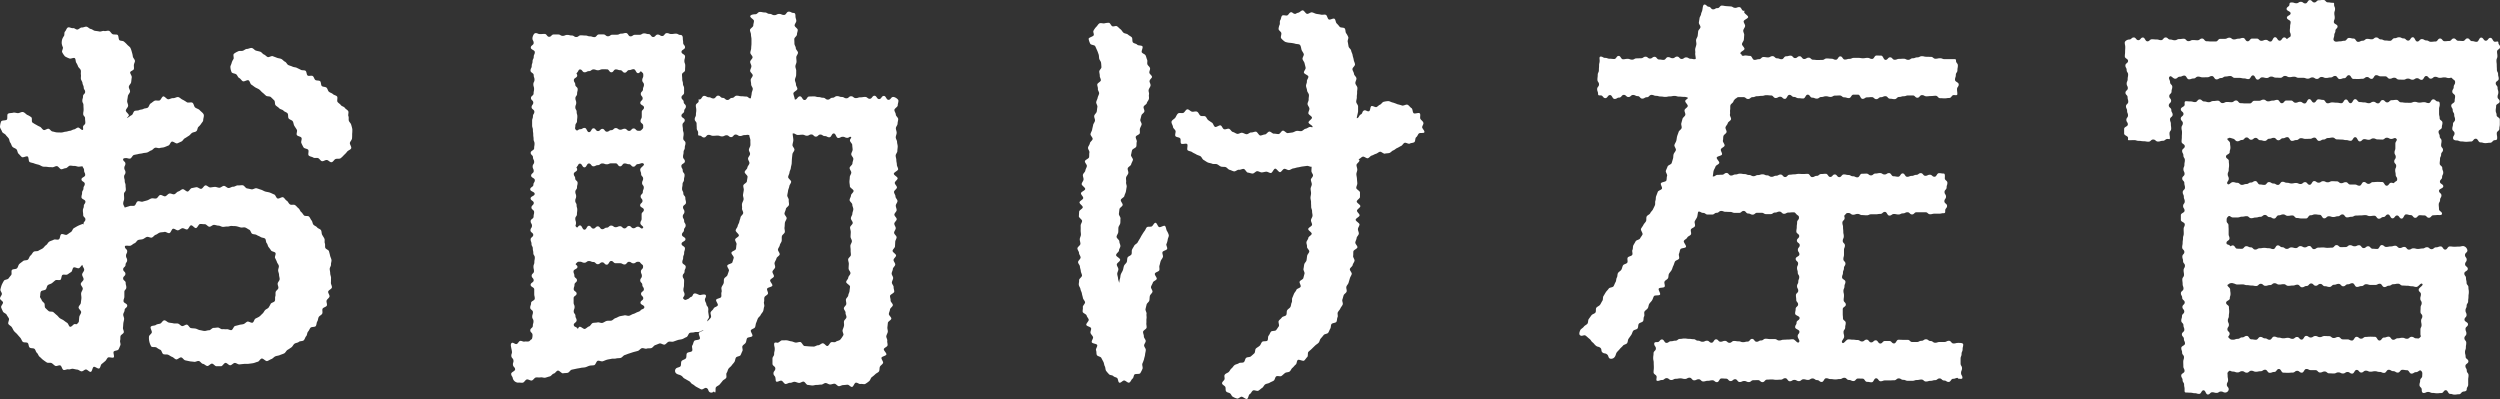
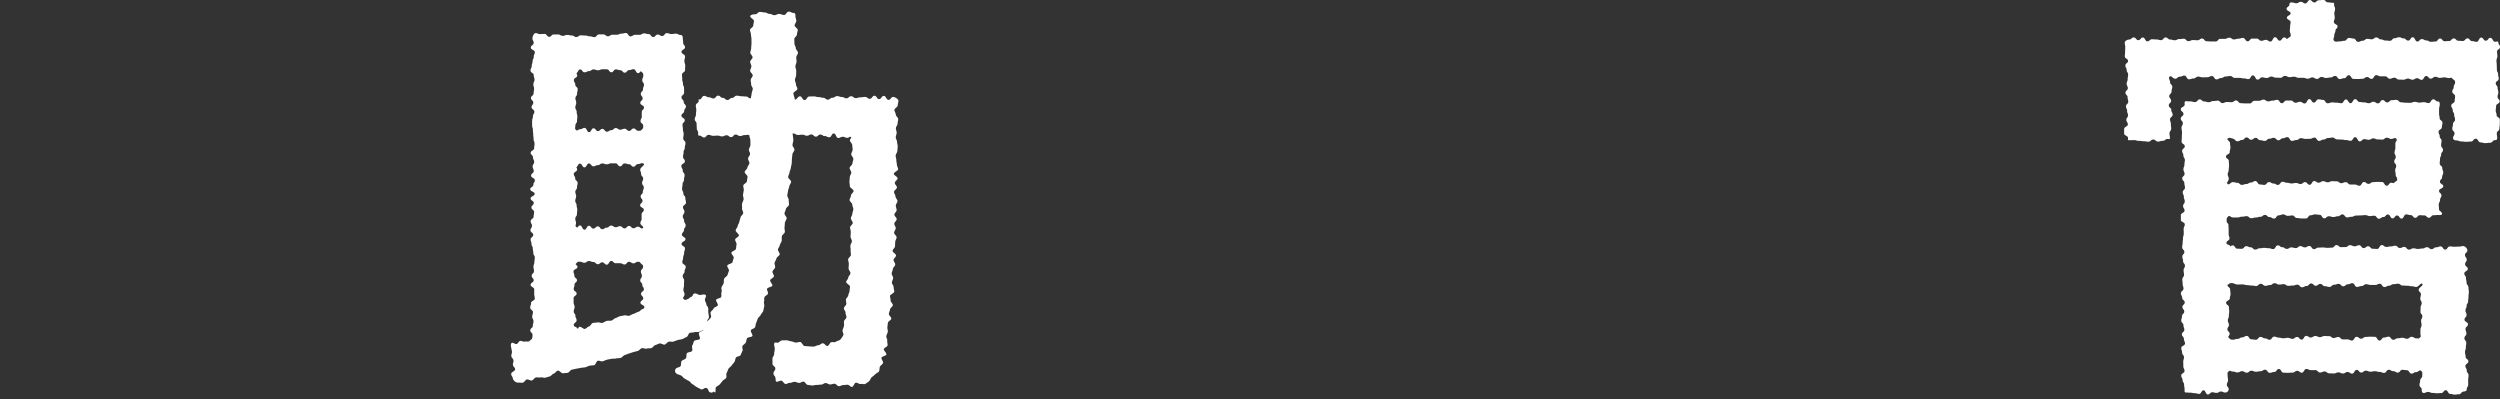
<svg xmlns="http://www.w3.org/2000/svg" width="134.819" height="21.517" viewBox="0 0 134.819 21.517">
  <rect x="0" y="0" width="134.819" height="21.517" fill="#333333" stroke="none" />
  <defs>
    <clipPath id="clip-path">
      <rect id="長方形_5711" data-name="長方形 5711" width="134.819" height="21.517" transform="translate(0 0)" fill="#fff" />
    </clipPath>
  </defs>
  <g id="logo_w" transform="translate(0 0)" clip-path="url(#clip-path)">
-     <path id="パス_32899" data-name="パス 32899" d="M6.729,14.152c.078-.029.182-.054.26-.082s.18.008.258-.02.1-.208.182-.235.191.042.269.016.161-.042.24-.067.149-.081.228-.105.182.023.262,0,.127-.163.207-.185.2.09.278.069.139-.128.219-.148.185.058.265.039.14-.133.221-.151.148-.106.229-.122.2.141.277.126.138-.172.219-.186.164-.035.246-.047.181.1.263.087.147-.177.229-.186.177.117.259.111.164-.025.246-.029.166.047.247.045.163-.1.244-.1.164.113.247.116.169-.076.252-.071.175-.08.258-.072.173-.016.256-.006.148.155.23.169.163.034.244.05.189-.076.27-.057.162.054.242.077.154.077.233.1.169.029.246.057.154.071.231.1.1.181.179.215.233-.1.307-.061.118.141.19.182.1.152.176.2.2-.009.273.038.12.123.187.173.083.154.144.2.1.131.154.184.214.007.27.063.081.147.134.206.05.166.1.227.153.084.2.148.168.084.21.152.024.176.062.246.087.137.121.209-.006.177.024.251,0,.166.024.242.181.111.2.188.043.156.059.234.063.154.075.233-.034.167-.026.247-.073.164-.069.245.027.156.027.236.049.167.045.249,0,.167-.007.249.065.178.053.26-.181.139-.2.22.091.19.071.27-.133.137-.157.216.042.191.013.268-.2.1-.231.175.018.189-.019.263-.144.109-.186.181-.034.171-.08.24-.032.18-.081.248-.233.028-.285.093-.076.147-.132.209-.043.185-.1.244-.072.168-.134.224-.2.029-.261.083-.168.05-.235.1-.1.148-.165.194-.136.094-.208.136-.108.15-.181.189-.159.058-.235.093-.166.036-.243.068-.134.118-.212.146-.15.085-.229.109-.218-.158-.3-.136-.13.156-.211.174-.157.058-.24.074-.165.023-.247.035-.168,0-.251.007-.165.018-.248.025-.17-.083-.253-.078-.16.123-.244.125-.166-.128-.25-.128-.165.183-.246.181-.165,0-.246,0-.156-.134-.237-.14-.175.135-.256.127-.154-.105-.235-.115-.144-.142-.224-.154-.172.059-.253.044-.163-.013-.242-.03-.159-.032-.238-.051-.131-.136-.21-.157-.207.13-.284.106-.137-.108-.214-.135-.141-.087-.217-.116-.176,0-.251-.03-.088-.2-.162-.235a.9.9,0,0,1-.2-.119c-.072-.056-.246,0-.294-.065a.9.9,0,0,1-.1-.255.881.881,0,0,1-.021-.265c0-.086.124-.143.151-.225s-.1-.243-.054-.314.212-.049.279-.1.149-.042.23-.071.131-.174.221-.176.156.1.244.12.166.02.244.041.171-.006.249.014.141.116.219.134.189-.093.267-.076.133.17.211.185.167.013.245.026.157.072.236.083.164.039.243.046.17-.041.249-.036.166-.129.245-.129.157-.016.235-.019.164.1.241.09.163.01.24,0,.174.062.251.048.121-.206.2-.224.151-.035.227-.058.157-.018.231-.045.127-.1.2-.129.215.089.286.053.084-.179.154-.218.144-.065.208-.11.112-.11.172-.161.086-.131.14-.187.142-.078.19-.141a2.235,2.235,0,0,0,.112-.2c.041-.066.185-.078.219-.15s0-.173.027-.248,0-.161.02-.239.131-.13.145-.209-.046-.164-.037-.245.1-.149.106-.23-.032-.159-.032-.24-.044-.159-.048-.236.049-.167.038-.243-.089-.147-.106-.222a2.319,2.319,0,0,0-.1-.213c-.025-.077.057-.192.025-.263s-.2-.072-.24-.139a1.853,1.853,0,0,0-.133-.181c-.048-.063-.048-.153-.1-.21s-.032-.2-.093-.248-.17-.04-.237-.085-.148-.067-.216-.11-.165-.026-.236-.063-.085-.186-.159-.219-.139-.091-.216-.118-.172.015-.252-.006-.151-.049-.232-.064-.159-.006-.242-.016-.161.039-.243.032-.157.021-.24.018-.155-.067-.239-.067-.163-.043-.245-.04-.158.1-.24.1-.173-.146-.255-.139-.167-.017-.249-.009-.14.209-.222.219-.185-.159-.266-.148-.131.209-.212.222-.178-.079-.259-.064-.147.095-.227.111-.19-.1-.27-.085-.116.217-.2.236-.19-.085-.269-.064-.166.013-.246.036-.142.095-.221.118-.131.126-.21.151-.19-.06-.269-.034-.142.092-.22.119-.167.017-.244.045-.12.148-.2.177-.136.1-.213.129-.187-.02-.265.011c-.023,0-.042-.023-.042.047,0,.121.124.121.124.243s-.064.121-.064.243.061.122.061.243-.086.122-.086.245-.128.122-.128.244.121.122.121.244-.123.122-.123.245.138.122.138.244.034.122.034.244-.106.122-.106.244,0,.122,0,.245-.045.123-.045.245.2.123.2.246-.141.123-.141.246c0,.082-.073.158-.075.238s.053.161.048.24-.035.156-.043.234-.008.158-.019.235.06.172.044.248-.155.126-.175.2,0,.163-.022.237.044.19.012.261-.058.156-.1.225-.211.054-.257.117.051.25,0,.308-.262-.037-.32.018-.082.14-.144.19-.116.1-.182.149-.064.2-.134.242-.231-.115-.3-.085-.08.249-.157.27-.191-.139-.27-.128-.144.1-.225.1-.154-.087-.235-.094-.151-.03-.231-.043-.169.048-.248.029-.185.057-.262.032-.095-.21-.17-.241-.2.056-.272.022-.125-.11-.2-.149-.192.008-.262-.036-.136-.094-.2-.14-.118-.116-.184-.165-.082-.156-.145-.209-.069-.163-.131-.217-.2-.016-.262-.072-.045-.182-.1-.241-.22-.012-.275-.072-.075-.153-.129-.214-.109-.121-.161-.184-.122-.11-.172-.172S.68,20.667.634,20.6s-.138-.1-.181-.17.064-.227.026-.3-.088-.13-.122-.2-.168-.1-.2-.174-.074-.151-.095-.226.109-.185.1-.262S0,19.131,0,19.053s.084-.152.1-.231S0,18.639.024,18.562a2.074,2.074,0,0,1,.068-.239A2.36,2.36,0,0,1,.21,18.1c.037-.068.2-.06.249-.126s.091-.121.143-.183-.012-.22.045-.277.213-.028.272-.09.063-.17.124-.229.132-.1.2-.159.2-.023.263-.077.075-.17.143-.222.1-.15.165-.2.194-.012.264-.06.148-.075.22-.121.112-.133.184-.177.105-.148.179-.192.16-.059.233-.1.2.021.278-.02.059-.239.134-.279.225.067.3.028.136-.1.211-.139.1-.181.172-.219.145-.087.222-.124.163-.066.24-.1c.023,0,.054.063.054-.007,0-.119.1-.119.1-.238s-.119-.119-.119-.239-.016-.12-.016-.24.05-.12.05-.239.086-.12.086-.239-.212-.12-.212-.24.033-.12.033-.24.074-.12.074-.24.071-.119.071-.239-.178-.12-.178-.24.2-.12.2-.241-.059-.121-.059-.241-.047-.112-.086-.226c-.081.008-.114.015-.192.022s-.165-.045-.242-.04-.163-.02-.239-.016-.156.134-.231.136-.166.059-.238.059-.161-.166-.242-.17-.17.07-.25.061-.168,0-.248-.017-.173,0-.252-.018-.153-.079-.23-.1-.165-.038-.24-.07-.17-.037-.243-.074-.041-.261-.111-.3-.245.078-.312.03S1.06,11.3,1,11.248s-.055-.184-.115-.241-.157-.073-.212-.133-.065-.158-.117-.222-.043-.167-.091-.234S.354,10.3.309,10.234s-.178-.1-.2-.18S0,9.873,0,9.793A.883.883,0,0,1,.061,9.51c.034-.079.248-.04.306-.1S.36,9.134.434,9.09s.191-.029.274-.053.177.023.263.022S1.156,8.982,1.24,9s.149.106.224.152a.967.967,0,0,1,.232.136c.049.062-.005.221.049.274a1.868,1.868,0,0,0,.209.127,1.68,1.68,0,0,0,.212.11c.067.036.115.142.189.169s.188-.083.266-.065.131.135.21.146.155.044.236.049.158.006.239.006.156-.039.233-.043.152-.042.229-.048.146-.066.222-.076.14-.09.217-.1.172.142.249.129c.046,0,.021-.1.021-.151,0-.118.124-.118.124-.237s-.014-.119-.014-.238-.1-.118-.1-.237.021-.118.021-.237S4.5,8.748,4.5,8.629s-.06-.119-.06-.238.037-.119.037-.239.114-.119.114-.239-.076-.119-.076-.239c0-.083-.063-.161-.067-.237s-.077-.153-.085-.227.013-.159,0-.232.014-.167-.009-.237-.106-.124-.139-.19a1.092,1.092,0,0,0-.095-.2c-.053-.063-.027-.213-.089-.257s-.209.048-.282.019A1.337,1.337,0,0,1,3.506,6a1.045,1.045,0,0,1-.148-.216c-.047-.066.058-.2.033-.278A.692.692,0,0,1,3.329,5.3a.7.7,0,0,1,.022-.215.68.68,0,0,1,.1-.188c.039-.068,0-.184.056-.239s.082-.182.155-.218.19.051.272.036.142.072.226.076.17-.118.251-.111.171-.053.251-.044.152.111.231.123.15.089.228.1.16.019.238.037.18-.048.257-.027.187-.034.262-.009.123.151.2.182.188,0,.258.034.044.248.11.291.179.022.24.074a1.611,1.611,0,0,1,.174.166c.053.062.134.105.174.174a1.337,1.337,0,0,1,.079.233,1.321,1.321,0,0,1,.052.236c.013.077.113.156.113.24,0,.056-.051.131-.058.213-.006.064.013.14,0,.215s-.19.109-.2.181.1.186.085.275-.02.166-.032.254-.114.155-.125.243.074.179.064.267-.108.158-.117.246-.029.169-.037.257.058.176.05.264-.115.162-.122.25.169.183.163.27c0,.023-.118.136-.1.14.076-.034.181-.128.251-.159s.089-.191.158-.224.172-.009.24-.045.17-.025.236-.066.178-.025.242-.074.077-.18.15-.222.135-.11.21-.145.188.012.265-.015.125-.2.2-.219.191.156.27.156.176-.071.263-.062.2-.076.282-.057.158.115.24.143a2.293,2.293,0,0,1,.228.139c.08.039.221-.024.295.023s.078.2.146.256.186.076.249.148.17.138.208.224-.024.212-.024.311c0,.075-.072.127-.113.2a.879.879,0,0,1-.15.167c-.05.054-.041.175-.109.23s-.158.043-.23.091-.108.119-.181.161-.131.089-.205.127-.109.138-.185.174-.146.068-.222.1-.223-.121-.3-.09-.1.177-.177.207-.147.062-.225.09-.163.02-.241.046-.18-.038-.259-.013-.129.118-.207.142-.139.087-.218.111-.162.018-.24.041-.161.021-.24.043-.157.029-.236.051-.121.172-.2.193-.177-.044-.257-.024c-.046,0-.125.016-.125.063,0,.117.124.117.124.234s-.059.117-.059.234.063.117.063.234-.074.117-.074.235.034.117.034.234.045.117.045.234.014.117.014.234-.1.118-.1.235.009.118.009.235-.026.1-.046.22.03.15.072.26m-2.47,6.162c.011-.071.013-.157.025-.253.009-.076.087-.154.1-.245s-.145-.178-.137-.269.116-.155.122-.245.024-.164.029-.252-.021-.168-.015-.256.084-.163.089-.25-.112-.173-.107-.261.147-.161.151-.249-.082-.172-.078-.259.107-.165.11-.253-.1-.179-.093-.267c-.071.039-.114.14-.182.178s-.227-.075-.295-.036-.067.207-.134.246-.134.09-.2.131-.2-.017-.266.025-.048.221-.112.263-.21-.018-.272.027-.125.107-.185.153-.165.06-.222.109-.06.181-.114.232-.2.045-.251.1c-.054.072-.034.2-.054.266s.064.138.093.218c.022.062.077.087.135.159.043.053,0,.2.061.259s.107.106.173.161.189.009.256.061.113.105.18.156.106.122.165.166.142.073.2.113.126.1.187.132c.076.044.1.193.158.217.088.033.185-.134.247-.14.082-.008.127.036.168-.038.031-.053.059-.04.07-.1M18.99,10.164a2.158,2.158,0,0,1-.006.257c-.01.087-.092.154-.114.235s.1.22.068.3-.169.111-.217.18a1.135,1.135,0,0,1-.173.183,1.13,1.13,0,0,1-.186.177c-.072.042-.174.007-.259.035s-.132.162-.222.175-.174-.121-.265-.121-.173.081-.253.065-.129-.134-.206-.165-.191.017-.261-.03-.187-.051-.246-.111.022-.237-.028-.306-.215-.061-.255-.136a2.283,2.283,0,0,1-.116-.232c-.033-.077.043-.2.008-.278s-.214-.082-.252-.155.042-.21,0-.283-.093-.141-.135-.212-.041-.174-.085-.243-.173-.087-.221-.155-.007-.2-.057-.269-.168-.084-.22-.148-.176-.068-.231-.13-.134-.1-.192-.158-.02-.212-.08-.27-.118-.119-.18-.175-.2-.023-.263-.076-.118-.114-.185-.164-.113-.123-.181-.171-.149-.073-.219-.118-.132-.1-.2-.141-.081-.194-.154-.234-.233.087-.308.05-.116-.137-.192-.172-.1-.15-.163-.2-.21-.047-.251-.114a.8.8,0,0,1-.064-.258c-.016-.082.054-.165.066-.247a.745.745,0,0,1,.1-.208c.035-.074-.036-.218.02-.281a1,1,0,0,1,.227-.132c.069-.043.168-.009.249-.031s.145-.1.231-.1.189-.072.273-.047.135.114.211.137.157.035.233.06.127.124.2.151.13.109.2.136.2-.075.273-.046.151.056.225.086.162.031.235.063.124.116.2.149.108.145.18.18.153.05.224.086.166.028.236.065.146.068.215.107.181.009.249.049.054.218.121.261.2-.021.27.024.079.167.144.213.188.014.251.062.039.218.1.268.186.031.247.083.071.166.13.22.159.071.215.127.169.068.223.127-.02.234.031.3.128.1.175.167.172.081.214.148.148.11.185.18-.022.2.01.271,0,.171.024.247.109.135.126.214A2.253,2.253,0,0,1,19,9.922a2.234,2.234,0,0,1-.007.243" transform="translate(0 -2.958)" fill="#fff" />
    <path id="パス_32900" data-name="パス 32900" d="M105.063,6.725c0,.082-.038.165-.038.246s-.18.164-.18.246.076.165.076.246.129.165.129.246-.032.164-.033.246-.091.164-.092.246.044.164.043.246-.049.164-.049.246.071.165.071.246.035.164.034.246-.019.164-.019.245-.09.163-.091.245.037.164.036.246.03.164.029.245.069.165.068.246-.231.161-.232.243.206.167.205.248-.152.162-.154.243.117.166.116.247-.156.161-.157.242.081.165.079.246.109.166.108.247-.091.162-.092.243.048.165.047.245-.121.161-.123.242.128.167.126.247-.128.16-.13.241.08.166.078.246-.087.161-.089.242.138.168.136.248-.072.161-.075.242-.009.165-.012.246-.127.16-.13.241.191.172.188.252-.133.159-.136.24.095.168.091.249-.125.159-.129.239-.06.161-.064.241.084.168.08.248-.064.16-.068.24.1.169.094.249.038.166.033.245-.222.15-.227.229.036.166.03.245.128.173.122.253-.146.154-.153.233-.055.159-.062.238.14.178.133.256-.177.147-.186.226-.016.163-.026.24.032.17.021.246-.068.156-.08.231.065.177.052.252.03.173.014.25-.185.124-.2.2.16.214.138.289-.237.1-.263.171.113.218.083.29-.133.125-.167.195-.011.189-.052.255-.158.1-.205.16a1.667,1.667,0,0,1-.189.156c-.059.057-.077.172-.142.216a1.452,1.452,0,0,1-.21.148c-.062.028-.17-.016-.255,0-.068.016-.163-.082-.246-.07s-.126.222-.208.229-.16-.123-.241-.119-.151.017-.232.019-.153.06-.233.06-.155-.132-.238-.133-.157.043-.24.04-.154-.074-.236-.077-.161.09-.243.086-.159.02-.241.016-.161.035-.243.03-.157-.025-.239-.03-.146-.172-.227-.178-.164.077-.245.07-.155-.053-.236-.06-.165.063-.246.055-.165.069-.246.062-.145-.172-.227-.179-.17.066-.251.058c-.07-.023-.04-.1-.063-.194-.009-.131-.107-.125-.107-.256s.1-.131.1-.262-.154-.131-.154-.261,0-.131,0-.263.09-.131.09-.263.032-.132.032-.264-.032-.132-.032-.264c0-.093.057-.1.173-.075.082.009.185-.139.264-.131s.166-.008.245,0,.161.046.241.054.16.06.239.067.169-.038.248-.031.148.209.226.216l.245.021c.085.007.168.006.245.011s.173-.076.249-.072.173-.109.248-.106c.091,0,.168.147.239.147.091,0,.138-.18.217-.205s.181.03.249-.026.2-.054.252-.13a1.427,1.427,0,0,0,.154-.23c.026-.059-.065-.18-.042-.27.018-.068.058-.139.074-.226s-.012-.156,0-.24.121-.138.132-.221-.057-.163-.047-.245-.1-.166-.091-.247.122-.143.13-.224-.027-.159-.019-.24.119-.146.126-.227.062-.153.068-.233.021-.156.027-.237-.214-.174-.208-.255.107-.15.113-.231.113-.155.118-.239-.1-.168-.1-.252.008-.162.012-.245-.04-.164-.036-.248.144-.156.147-.24-.017-.164-.013-.247-.017-.164-.014-.247.079-.161.082-.244-.075-.166-.073-.249.01-.163.012-.247-.039-.165-.037-.248.141-.161.143-.244-.1-.166-.1-.25.078-.163.08-.246.05-.162.051-.245-.057-.164-.055-.247-.145-.165-.144-.248.072-.163.073-.245.14-.162.141-.245-.2-.166-.2-.249-.024-.165-.023-.248.018-.164.018-.247.08-.163.081-.245-.09-.164-.09-.247.152-.163.152-.246.048-.165.048-.248-.112-.166-.112-.249.074-.164.074-.247-.02-.165-.02-.249-.124-.165-.124-.248.068-.1.068-.184c-.113-.04-.1.044-.216.044s-.12-.058-.241-.058-.121.066-.242.066-.12-.245-.241-.245-.12.207-.241.207-.121-.065-.242-.065-.121-.082-.242-.082-.121.112-.241.112-.12-.118-.241-.118-.121.068-.242.068-.121-.055-.243-.055-.122.015-.243.015-.168-.113-.283-.075c0,.083.042.285.036.368s-.039.164-.045.247.111.174.105.257-.1.159-.109.242-.019.165-.026.247-.007.166-.013.248-.039.163-.046.245-.064.161-.072.243-.065.16-.073.242.171.184.162.265-.09.157-.1.239-.058.16-.067.242-.033.163-.042.244.09.177.08.259.022.17.011.251-.156.146-.167.227-.063.158-.074.239.128.186.116.266-.082.156-.094.238-.006.167-.02.248.029.173.015.254-.143.143-.158.224,0,.169-.011.249-.087.151-.1.231-.085.15-.1.23.109.192.092.271-.154.134-.172.213-.076.151-.1.23.045.18.025.259-.119.138-.14.217.1.2.075.274-.182.119-.2.2.141.213.117.29-.257.09-.282.167.07.192.044.268-.16.115-.187.191,0,.172-.024.247.038.187.009.262-.026.164-.056.239-.1.133-.134.208-.124.123-.156.2-.054.152-.087.226-.027.165-.062.238-.187.089-.222.161.115.237.079.309-.25.053-.287.124-.033.164-.071.235-.134.109-.173.179.035.2-.006.274-.062.151-.1.22-.206.063-.248.132-.038.165-.081.233-.105.123-.15.19-.123.109-.169.176-.052.158-.1.225.017.21-.03.275-.144.095-.192.159-.1.124-.153.188-.151.086-.2.15,0,.228-.049.291c-.009.007-.063-.064-.073-.057a.173.173,0,0,1-.207.042c-.112-.064-.058-.163-.171-.224s-.209.118-.323.057l-.227-.121c-.113-.061-.1-.085-.213-.146s-.086-.113-.2-.174-.111-.066-.225-.127-.089-.108-.2-.169-.13-.032-.241-.1a.183.183,0,0,1-.034-.273c.055-.066.2-.062.248-.128s.008-.214.06-.28.177-.079.229-.146.009-.209.06-.277.224-.049.274-.118-.034-.234.014-.3.053-.169.1-.239.25-.039.3-.11-.086-.257-.042-.329.2-.084.245-.156c-.078.028-.156.077-.234.1s-.177-.006-.255.021-.172.008-.249.035-.1.2-.183.229-.147.081-.225.107-.166.026-.244.052-.155.056-.234.082-.179-.017-.257.009-.133.126-.211.152-.2-.084-.279-.059-.153.063-.231.088-.13.136-.209.16-.172,0-.25.028-.186-.045-.265-.022-.135.122-.214.146-.16.041-.239.064-.156.053-.235.076-.154.061-.233.084-.135.129-.214.152-.169.009-.249.031-.172,0-.251.019-.163.027-.243.049-.154.063-.233.085-.183-.049-.263-.028-.114.215-.193.236-.168.01-.248.03-.154.065-.234.085-.167.013-.247.033-.163.027-.243.046-.162.033-.242.052-.134.148-.215.167-.168.008-.248.027-.208-.165-.288-.146-.136.143-.216.161-.139.136-.219.153-.158.051-.239.068-.176-.033-.257-.016-.171-.011-.252.006-.138.146-.219.162-.184-.074-.265-.057-.137.158-.218.174-.181-.016-.262,0a.315.315,0,0,1-.277-.228c-.018-.119-.075-.113-.089-.233s.227-.15.212-.269-.1-.108-.116-.227.041-.127.026-.246-.1-.11-.113-.229.046-.128.031-.248-.026-.121-.045-.241c-.023-.093-.021-.2.049-.227s.165.083.245.066.114-.151.192-.169.16.053.236.037.151.006.227-.011.092-.1.168-.118a.548.548,0,0,0,.038-.234c0-.123-.12-.123-.12-.245s.138-.123.138-.245.035-.122.035-.244-.069-.122-.069-.245.039-.122.039-.245-.146-.122-.146-.245.045-.123.045-.246.2-.123.2-.246-.029-.123-.029-.246,0-.123,0-.246-.194-.122-.194-.245.164-.123.164-.245-.108-.123-.108-.245.124-.122.124-.245-.027-.122-.027-.245.048-.122.048-.245.024-.122.024-.245-.08-.122-.08-.245-.028-.122-.028-.245-.07-.122-.07-.245-.047-.123-.047-.245.141-.123.141-.245-.15-.123-.15-.246.082-.123.082-.246-.072-.123-.072-.246.159-.123.159-.246.028-.123.028-.246-.144-.123-.144-.246.125-.123.125-.245-.17-.123-.17-.245.219-.123.219-.245-.24-.123-.24-.246.171-.123.171-.246.077-.123.077-.246-.2-.123-.2-.246.14-.123.14-.247-.058-.123-.058-.246.082-.123.082-.246-.063-.123-.063-.246-.124-.123-.124-.246.186-.123.186-.246.021-.123.021-.246-.051-.123-.051-.247-.019-.123-.019-.246-.019-.123-.019-.246-.041-.123-.041-.246,0-.123,0-.247.044-.122.044-.245.076-.122.076-.245-.149-.123-.149-.246.091-.124.091-.247-.125-.123-.125-.246.142-.123.142-.246.026-.123.026-.246-.039-.124-.039-.248.062-.123.062-.247-.043-.124-.043-.247-.172-.124-.172-.248.065-.124.065-.248.045-.123.045-.247.064-.123.064-.247.058-.124.058-.248-.216-.124-.216-.249.154-.124.154-.249-.066-.125-.066-.249c0-.093.075-.281.168-.281.122,0,.122.053.244.053s.122-.01.244-.01.122.156.245.156.122-.125.244-.125h.244c.122,0,.122.074.244.074s.122-.051.244-.051.122.031.244.031.122.083.244.083.122-.092.245-.092.122.011.244.011.122.044.244.044.122.042.244.042.122-.145.245-.145.121,0,.242,0,.121.1.243.1.122-.085.244-.085.122,0,.245,0S90,3.1,90.125,3.1s.122-.034.244-.034.122.181.244.181.123-.084.245-.084l.245,0c.122,0,.122-.076.245-.076s.123.037.245.037.122.158.245.158.122-.132.245-.132.122.078.244.078.123-.155.245-.155.123.048.246.048.123-.019.246-.019.123.069.247.069c.093,0,.124.08.124.173,0,.123.019.123.019.247s.1.123.1.246-.19.123-.19.246.192.123.192.246-.036.123-.036.246.046.123.046.245-.009.123-.009.245-.165.123-.165.245.012.123.012.245.039.123.039.245.061.123.061.245,0,.123,0,.245-.14.123-.14.246.119.123.119.246.119.123.119.246-.092.123-.092.247-.148.123-.148.247.178.124.178.247-.121.123-.121.247.022.123.022.246.039.123.039.246-.021.123-.021.246.121.123.121.246-.037.123-.037.246-.066.123-.066.246-.029.123-.029.247.1.124.1.247-.19.124-.19.248.073.124.073.247.1.124.1.247-.032.123-.032.247-.078.123-.078.247-.025.123-.025.247.068.124.068.247.108.124.108.247.034.124.034.247-.159.124-.159.247.076.124.076.247-.089.124-.089.247.073.123.073.246.082.123.082.246-.091.124-.091.247-.11.124-.11.248.19.123.19.247-.21.123-.21.247.183.124.183.247-.044.124-.044.248-.053.124-.053.248-.045.124-.045.248.183.124.183.249-.062.124-.062.248-.1.124-.1.248.075.124.075.248-.006.124-.006.249-.031.125-.031.249.06.125.06.25-.138.164-.046.247.122.036.222,0,.084-.083.185-.118.066-.151.168-.181.257.1.327.081c.116-.023.3-.068.3.048s-.071.121-.053.233.056.106.074.218.081.1.1.215-.011.117.006.23.017.113.034.226-.122.151-.073.254c.038-.071.142-.144.179-.218s-.047-.2-.012-.279.124-.12.158-.2.191-.094.224-.17-.118-.227-.087-.3.24-.078.27-.154-.009-.178.02-.255-.023-.18,0-.258.084-.141.111-.219,0-.169.029-.247.154-.121.179-.2.056-.154.079-.232-.11-.2-.088-.28.255-.1.276-.178.051-.156.071-.236-.141-.2-.122-.283.222-.115.241-.2.015-.165.033-.245-.091-.187-.074-.267.184-.129.2-.21-.187-.2-.172-.284.092-.147.107-.228.075-.151.089-.232.052-.156.066-.237.129-.144.142-.226-.073-.177-.061-.259-.016-.167,0-.249.072-.155.083-.236-.041-.171-.03-.252.029-.161.04-.243-.035-.169-.025-.251.184-.142.193-.224.028-.162.037-.244-.164-.182-.155-.264.136-.151.144-.233.1-.156.111-.238-.081-.173-.074-.255.1-.156.108-.239S96.992,9.44,97,9.358s.074-.161.08-.244-.006-.166,0-.249-.061-.2-.056-.288c-.115-.041-.133-.006-.254-.006s-.121.049-.243.049-.121-.078-.243-.078-.121.138-.243.138-.121-.1-.243-.1-.121.061-.243.061-.121-.043-.242-.043-.122.011-.244.011-.122-.051-.244-.051S94.7,8.7,94.58,8.7s-.122-.1-.245-.1c-.093,0-.072-.058-.072-.151,0-.123-.076-.123-.076-.245s-.008-.122-.008-.245-.1-.122-.1-.245.064-.123.064-.246.019-.123.019-.246-.024-.123-.024-.247.154-.123.154-.247c0-.093-.05-.078.043-.078.126,0,.126-.193.251-.193s.126.074.251.074.125.065.251.065.126-.152.252-.152.125.121.251.121.126.113.251.113.125-.112.251-.112.126-.119.252-.119.126.03.252.03.126.016.253.016.137.127.258.089c0-.08.038-.176.041-.258s.057-.16.059-.241-.091-.164-.088-.246-.025-.163-.023-.244.107-.16.109-.241-.141-.166-.139-.247.066-.161.067-.243-.068-.163-.066-.244.128-.16.129-.242-.122-.164-.121-.246.045-.162.046-.244.016-.163.016-.245,0-.162,0-.244-.028-.163-.027-.245-.054-.164-.053-.246.178-.162.178-.244.036-.164.036-.247-.2-.166-.2-.249.174-.11.267-.11c.13,0,.13-.125.259-.125s.129.028.258.028.129.076.258.076.129.069.258.069.13-.066.259-.066.13.055.259.055.13-.178.26-.178.13.069.26.069c.093,0,.1.089.1.182s.045.164.045.246-.09.164-.091.245.17.165.169.246-.043.164-.043.245-.143.162-.143.244.008.163.007.245.075.164.074.245.119.166.118.247-.09.163-.092.244.015.164.013.245-.059.162-.061.244.047.164.045.245,0,.163-.006.244-.061.162-.063.243.058.164.055.245.079.165.076.245-.213.156-.215.236.077.249.074.329c.119.038.153-.168.278-.168s.125.2.251.2.126-.19.251-.19.125-.006.249-.006.125.036.25.036.125.038.251.038.126.1.252.1.125-.1.251-.1.125-.088.251-.088.125.045.251.045.126.072.252.072.126-.111.251-.111.126.1.252.1.126-.042.252-.042.126-.021.252-.021.126.1.252.1.126-.164.251-.164.126.181.252.181.127-.172.253-.172.127.212.254.212.127-.156.254-.156c.093,0,.281.116.281.209M87.74,5.2c-.086.087,0,.039,0,.161s-.18.122-.18.244.076.123.076.245.13.122.13.245-.032.122-.032.245-.091.123-.091.245.044.123.044.245-.048.122-.048.245.072.122.072.245.036.123.036.246-.017.123-.017.246-.089.123-.089.247-.053.145.033.233.106-.037.226-.037.12-.071.24-.071.119.229.239.229.12-.208.24-.208.12.15.241.15.12-.119.24-.119.12.153.24.153.12-.083.241-.083.12-.113.24-.113.12.088.24.088.12-.052.24-.052.12.117.241.117.12-.132.241-.132.121.124.242.124.12.017.206-.069.067-.085.067-.208-.143-.122-.143-.244.067-.123.067-.245,0-.122,0-.245.121-.122.121-.245-.2-.123-.2-.245.127-.123.127-.245-.1-.122-.1-.245.118-.122.118-.245.052-.123.052-.246-.092-.123-.092-.246.056-.123.056-.247,0-.112-.089-.2-.073.068-.193.068-.12-.213-.239-.213-.12.047-.239.047-.119.14-.239.14-.12-.134-.241-.134-.12-.042-.24-.042-.12.156-.24.156-.12-.162-.241-.162H89.1c-.12,0-.12.052-.24.052s-.12-.046-.24-.046-.12.092-.241.092-.121.063-.242.063-.12-.152-.241-.153c-.093,0-.074.081-.16.167m0,5.073c-.085.084,0,.037,0,.157s-.18.12-.18.24.076.12.076.24.13.12.13.241-.032.12-.032.241-.091.12-.091.241.044.121.044.241-.048.12-.048.241.072.12.072.241.036.12.036.24-.017.121-.017.242-.089.121-.089.242.038.121.038.243-.068.121.017.207.084-.085.2-.085.12.229.24.229.119-.209.239-.209.12.15.24.15.12-.12.241-.12.12.153.24.153.12-.083.24-.083.12-.112.241-.112.12.087.24.087.12-.052.24-.052.12.117.24.117.12-.132.241-.132.12.124.241.124.121-.084.242-.084.178.159.264.074-.134-.142-.134-.262.067-.12.067-.24,0-.12,0-.24.121-.12.121-.241-.2-.12-.2-.241.127-.12.127-.241-.1-.12-.1-.241.118-.12.118-.241.052-.12.052-.241-.092-.12-.092-.24.056-.121.056-.242-.108-.121-.108-.242-.048-.122-.048-.243.269-.226.184-.312-.19.018-.31.018-.12.14-.239.14-.12-.134-.239-.134-.119-.042-.239-.042-.12.156-.241.156-.12-.162-.24-.162h-.24c-.12,0-.12.052-.241.052s-.12-.046-.241-.046-.12.092-.24.092-.12.063-.24.063-.12-.153-.241-.153-.121.209-.242.209-.12-.2-.242-.2c-.094,0-.074.072-.16.157m.027,8.742c.082-.02.033-.077.113-.1s.206.134.285.114.144-.114.223-.134.13-.167.209-.187.17-.01.249-.03.185.046.264.026.152-.085.231-.106.174,0,.253-.017.143-.113.222-.134.153-.078.231-.1.167-.027.245-.048.186.041.263.02.152-.082.229-.1.153-.076.229-.1.059-.031.135-.054c.033-.116.225-.087.225-.208s-.209-.12-.209-.241.15-.12.15-.24-.119-.12-.119-.241.153-.12.153-.241-.084-.12-.084-.241-.112-.12-.112-.24.088-.121.088-.242-.052-.121-.052-.242.117-.121.117-.243-.021-.092-.106-.178-.055-.1-.175-.1-.12.084-.239.084-.12-.082-.239-.082-.119.143-.239.143-.12-.067-.241-.067-.12,0-.24,0-.12-.121-.24-.121-.12.2-.241.2-.12-.127-.241-.127-.12.1-.24.1-.12-.118-.24-.118-.12-.052-.241-.052-.121.092-.242.092-.121-.056-.242-.056-.11,0-.2.089.067.073.067.193-.213.12-.213.239.047.119.047.239.14.119.14.239-.134.12-.134.241-.041.12-.041.24.156.12.156.24-.162.12-.162.241,0,.12,0,.241.052.12.052.24-.046.12-.046.24.092.12.092.241.063.121.063.241-.176.141-.151.259.151.071.192.185" transform="translate(-56.613 -1.286)" fill="#fff" />
-     <path id="パス_32901" data-name="パス 32901" d="M182.3,14.3c-.03.077.065.2.037.275s-.221.094-.249.17.047.192.02.269-.093.141-.119.218-.039.161-.064.238.015.177-.01.254-.215.1-.239.182.119.208.1.285-.185.117-.207.195-.079.151-.1.23.1.2.077.276-.121.14-.14.219-.011.167-.029.246-.131.14-.148.22-.04.161-.056.24.068.18.054.26.015.168,0,.247,0,.167-.009.247.022.167.012.247-.181.144-.189.224.047.168.042.248.1.17.1.25-.084.157-.086.236.09.161.09.241-.034.176-.039.256-.045.172-.056.251a2.367,2.367,0,0,1-.092.24c-.021.085.038.2.011.27a1.73,1.73,0,0,1-.118.236c-.043.077-.265.019-.317.078s-.042.178-.107.223-.1.19-.181.213-.186-.115-.27-.115-.177.144-.255.118-.061-.214-.13-.258-.142-.041-.2-.1-.18-.035-.232-.1a2.337,2.337,0,0,1-.156-.182c-.042-.07-.029-.175-.069-.246s-.037-.164-.075-.236-.077-.142-.113-.215-.207-.082-.241-.156-.01-.175-.043-.25.091-.213.061-.288-.261-.072-.29-.149.093-.207.066-.283-.106-.135-.132-.212.05-.184.027-.263-.236-.1-.257-.178.15-.207.13-.285-.094-.142-.113-.221-.2-.123-.212-.2.023-.172.008-.251.133-.189.119-.269-.1-.146-.114-.227-.045-.157-.056-.238-.065-.155-.076-.236-.081-.154-.09-.235.023-.166.015-.247.163-.176.157-.258-.06-.157-.065-.239-.044-.159-.047-.24-.1-.158-.1-.24.138-.167.137-.249-.084-.161-.085-.243-.087-.165-.087-.247.161-.162.162-.247-.037-.163-.035-.247.059-.16.062-.244-.019-.164-.014-.247,0-.164,0-.247.071-.159.077-.243-.181-.178-.174-.262.009-.165.016-.248.186-.148.194-.231-.183-.184-.175-.267.191-.145.2-.229-.131-.181-.121-.264.218-.14.228-.224-.2-.191-.19-.275.09-.154.1-.236-.046-.172-.034-.254.12-.15.131-.232.07-.156.082-.239-.118-.184-.105-.266.212-.135.225-.218,0-.167.017-.249-.087-.181-.074-.264.087-.154.1-.237.134-.145.148-.227-.128-.189-.114-.271.073-.155.087-.238.039-.162.053-.245.088-.153.1-.236-.055-.178-.04-.261.119-.148.135-.23.019-.165.035-.248-.078-.186-.062-.27.064-.151.077-.228.066-.152.078-.229-.077-.173-.066-.25-.041-.165-.032-.242.186-.143.192-.219-.062-.166-.058-.242-.027-.159-.027-.235.122-.162.116-.237-.009-.163-.02-.237-.086-.146-.1-.219-.008-.164-.034-.235-.051-.153-.084-.221-.065-.153-.1-.218-.236-.06-.264-.129a.931.931,0,0,1-.088-.262c0-.08.252-.124.276-.2s-.055-.182-.009-.247a.939.939,0,0,1,.142-.2c.061-.05.105-.157.178-.191s.185.015.264,0a.906.906,0,0,1,.242-.029c.077.007.112.159.188.188s.184-.044.252,0,.122.114.187.161.1.138.165.188.177.043.239.1.144.088.2.143.012.223.069.281.173.059.227.119.231.026.281.089-.076.262-.031.328.163.089.2.159.049.158.083.232-.009.173.017.25.123.127.141.206-.046.165-.036.246.143.149.143.231c0,.058-.118.122-.133.221-.01.068.07.161.053.249-.014.072-.079.139-.1.224s.036.167.017.249.014.164-.006.245-.091.139-.111.219-.153.122-.173.2.06.177.04.257-.137.127-.158.206-.038.153-.059.231.089.188.068.266-.069.145-.09.223.012.169-.009.247-.2.111-.216.19.078.2.054.276,0,.172-.028.251-.2.116-.225.2-.033.164-.055.244.126.206.1.285-.075.152-.095.232-.164.131-.183.211.048.182.03.263-.1.149-.118.23.014.174,0,.255.045.179.029.26-.025.164-.041.245-.066.156-.081.237-.18.138-.193.219.11.186.1.267-.162.144-.173.226-.02.166-.03.247.095.18.086.262,0,.166-.012.248-.092.158-.1.24,0,.166-.009.247-.086.162-.09.244.153.172.15.254.057.166.056.247-.076.16-.076.24-.157.154-.155.254c0,.076.216.156.218.247s-.183.169-.181.257.082.164.084.251-.063.169-.06.254.042.169.045.254.05.148.053.231c.028-.077.019-.146.046-.221s.022-.168.05-.243.081-.146.109-.221.034-.164.063-.238.117-.131.146-.2.014-.172.045-.245.178-.1.21-.174,0-.18.031-.252.083-.143.118-.213.146-.108.183-.177.08-.14.121-.206.073-.144.118-.205a2.294,2.294,0,0,1,.13-.2c.059-.063.075-.165.135-.21s.178-.009.25-.037.129-.2.209-.2.122.21.2.234.257-.112.313-.062.061.189.1.259a.9.9,0,0,1,.105.231c.013.081-.053.17-.058.249a1.025,1.025,0,0,1-.064.225m7.09-12.464c.084,0,.171-.13.253-.127s.157.181.239.189.178-.092.259-.081.159.065.24.081.167.02.246.042.184-.019.261.009.091.218.166.252.229-.081.3-.04.062.208.128.257a1.852,1.852,0,0,1,.158.181c.059.058.218.02.27.085s.029.179.071.251a1.021,1.021,0,0,1,.12.215c.024.071-.049.172-.028.262s.027.153.044.242.126.141.14.228.066.156.078.243.048.16.059.247.062.16.07.247-.146.18-.138.266.077.16.084.246.124.158.131.244-.063.172-.058.258.1.16.109.246-.02.168-.015.253-.02.169-.015.254-.036.17-.032.256.1.162.1.247,0,.169,0,.255-.073.295-.069.381c.12-.012.108-.151.217-.205s.058-.156.167-.21.182.087.289.028c.062-.044.046-.225.11-.264s.215.079.283.047.116-.1.187-.127.123-.142.2-.155a1.414,1.414,0,0,1,.238-.037c.086,0,.174.069.259.079a2.551,2.551,0,0,1,.245.091,2.482,2.482,0,0,1,.245.068c.081.028.221-.077.3-.04s.133.136.207.179.052.227.121.277.268-.054.328.009-.009.226.036.3.131.116.157.2-.064.162-.064.249c0,.071.16.2.114.276-.036.061-.241,0-.3.067s-.066.14-.135.192-.034.225-.106.27-.166.034-.24.074-.212-.074-.287-.038-.108.133-.184.167-.136.08-.212.111-.131.1-.208.127-.129.112-.206.138-.163.013-.241.037-.2-.123-.279-.1-.137.09-.215.111-.143.073-.222.094-.132.124-.21.143-.187-.1-.267-.085-.137.113-.217.129c-.046,0,.031.031.031.078,0,.084-.159.167-.158.247s.042.167.043.246-.051.168-.049.248.029.166.031.246.017.166.019.246-.057.167-.056.246.2.164.2.243,0,.165,0,.246-.173.163-.174.245.2.169.194.251-.178.16-.181.242.144.171.14.252-.207.155-.211.237.212.177.207.258-.079.16-.085.242.055.17.048.251-.112.156-.119.237-.063.159-.071.239.123.18.114.26-.208.139-.218.22,0,.165-.013.245.088.179.075.259-.088.152-.1.231-.136.14-.151.219.122.191.1.27-.079.15-.1.228-.048.157-.069.236-.1.142-.12.221.037.181.014.258-.135.128-.16.2-.042.156-.069.232.047.191.018.266-.095.138-.126.212-.1.134-.136.207.021.192-.015.264-.022.176-.06.246-.227.06-.269.129-.022.177-.065.245-.064.155-.111.22-.195.058-.245.124-.1.122-.156.186-.059.162-.113.224-.135.1-.191.156-.117.112-.175.171-.122.106-.182.163-.008.23-.068.285-.1.135-.164.189-.283-.082-.346-.029-.047.2-.112.247-.109.125-.174.175-.09.153-.155.2-.18.031-.247.08-.122.111-.19.158-.213-.024-.282.022-.07.187-.139.232-.15.068-.219.112-.165.044-.235.087-.1.15-.171.193-.126.106-.2.148-.218-.051-.29-.01-.1.153-.173.193-.07.219-.144.259-.234-.133-.311-.117-.147.107-.227.1a.8.8,0,0,1-.225-.092c-.076-.032-.09-.131-.155-.183s-.165-.044-.214-.11-.013-.16-.043-.236-.171-.115-.177-.2.108-.139.131-.22-.036-.176.015-.247.131-.081.2-.135.094-.15.161-.2.1-.135.17-.183.164-.052.228-.1.2-.006.266-.056.065-.182.128-.233.191-.027.253-.079.124-.109.184-.163.032-.208.091-.263.138-.09.2-.147.076-.153.133-.21.228-.008.283-.067.014-.209.068-.269.074-.15.125-.212.229-.023.28-.086.093-.137.141-.2-.044-.233,0-.3.12-.112.165-.179.2-.067.239-.136.009-.185.05-.255.137-.109.175-.18.032-.167.069-.239,0-.179.033-.252.06-.148.092-.222.1-.129.127-.206.2-.095.229-.172-.078-.2-.053-.273.18-.113.2-.192.041-.157.062-.236-.072-.184-.054-.263.023-.158.04-.239.107-.141.123-.222.02-.16.034-.241.1-.147.114-.227-.134-.182-.122-.263-.04-.165-.029-.245.092-.149.1-.229.174-.142.183-.223-.2-.18-.188-.261.2-.144.206-.225-.064-.167-.058-.248.078-.156.083-.238-.027-.162-.023-.243-.053-.163-.05-.244-.009-.161-.006-.243-.032-.162-.03-.244.029-.159.03-.24-.024-.162-.023-.244.063-.16.063-.242-.05-.164-.05-.247c0-.068.12-.146.115-.235,0-.069-.082-.142-.085-.228,0-.071.01-.148.01-.234-.082.012-.173-.056-.254-.045l-.244.032c-.082.01-.161.037-.242.047s-.16.046-.241.055-.157.082-.237.091-.172-.075-.253-.067-.151.171-.231.178-.181-.193-.262-.188-.15.229-.23.234-.17-.073-.25-.07-.165.036-.244.038-.167-.066-.245-.066-.17.132-.252.129-.167-.045-.249-.051-.149-.192-.23-.2-.172.057-.253.045-.186.1-.267.087-.159-.064-.239-.083-.139-.127-.218-.149-.172,0-.25-.028-.141-.1-.218-.127-.182.007-.257-.026-.169-.036-.243-.072-.143-.091-.215-.131-.1-.158-.17-.2-.16-.056-.228-.1-.154-.071-.22-.121-.177-.049-.24-.1.029-.28-.031-.336-.265.034-.322-.026,0-.222-.056-.285-.2-.049-.249-.114.029-.22,0-.292-.131-.132-.136-.213-.1-.2-.075-.285.152-.137.2-.206.081-.175.149-.228.2,0,.281-.03.133-.183.218-.193.173.114.259.128.189-.04.269,0,.1.15.171.208.215,0,.279.049.087.152.155.2.133.093.2.135.087.188.161.225.229-.109.306-.077.1.178.183.205.184-.047.264-.025.129.155.21.173.154.084.236.1.176-.067.26-.057.158.072.242.078.169-.1.253-.095.162-.044.246-.044.164.212.247.209.161-.053.245-.057.153-.149.236-.155.173.121.256.114.166.026.249.018.144-.172.227-.182.18.142.262.132l.245-.033c.08-.01.155-.073.238-.085s.168.023.25.011.149-.115.231-.128.156-.088.239-.1c.047,0,.138.043.138,0,0-.084-.216-.158-.22-.24s.19-.176.186-.258-.19-.155-.195-.236.062-.17.057-.251-.089-.159-.1-.24.065-.171.059-.251.022-.168.015-.248-.094-.157-.1-.237-.047-.161-.056-.241.056-.173.046-.253.091-.181.08-.259-.227-.135-.24-.212.106-.187.092-.264-.041-.163-.057-.24-.091-.151-.109-.227.087-.2.066-.271-.094-.154-.118-.223-.031-.209-.088-.269-.189-.035-.279-.072a1.493,1.493,0,0,0-.248-.041.983.983,0,0,1-.273-.054.946.946,0,0,1-.209-.186c-.059-.065.031-.219,0-.3s-.137-.123-.145-.209a.686.686,0,0,1,.063-.24c.021-.069-.015-.167.031-.236s.038-.187.1-.242.216.023.285-.017.1-.143.179-.165.132.084.212.084c.071.02.1-.05.165-.05" transform="translate(-119.397 -1.15)" fill="#fff" />
-     <path id="パス_32902" data-name="パス 32902" d="M280.588,20.85c-.122,0-.122.048-.245.048s-.122.17-.245.17-.122-.077-.245-.077-.122-.112-.243-.112-.122.093-.244.093-.122.037-.244.037-.122.036-.245.036-.122-.106-.245-.106-.123.026-.245.026-.122.042-.245.042l-.245,0c-.122,0-.122-.052-.245-.052s-.122-.077-.245-.077-.122.1-.244.1-.122.008-.244.008-.122,0-.244,0-.122.045-.244.045-.122-.159-.244-.159-.122.215-.244.215-.122-.024-.244-.024-.122-.173-.244-.173-.122-.006-.244-.006-.122.136-.245.136-.122-.058-.245-.058-.122-.118-.245-.118-.123.068-.245.068-.123.021-.246.021-.123-.019-.245-.019-.122-.045-.245-.045-.122.2-.245.2-.122-.1-.245-.1-.122-.088-.245-.088-.122.078-.245.078-.123-.035-.245-.035-.123.1-.245.1-.123-.066-.246-.066-.123.073-.246.073-.123-.165-.246-.165-.123.079-.245.079-.123.008-.245.008-.123-.02-.245-.02-.123.01-.246.01-.123.135-.246.135-.123-.109-.246-.109-.123.006-.246.006-.123.1-.246.1-.123-.058-.246-.058-.123.055-.246.055-.122-.151-.244-.151-.122.1-.245.1-.123-.131-.246-.131-.123-.011-.246-.011-.123.2-.246.2-.122-.1-.245-.1-.123.027-.246.027-.123.036-.247.036-.123-.119-.246-.119-.123.058-.246.058-.123-.142-.247-.142-.123.068-.247.068-.123-.032-.246-.032-.123.023-.246.023-.124.066-.247.066-.124-.1-.248-.1-.124.1-.248.1-.124.047-.248.047c-.093,0-.044-.118-.044-.21,0-.128-.166-.128-.166-.255s.015-.128.015-.255-.007-.128-.007-.255-.028-.128-.028-.256.019-.128.019-.256.126-.129.126-.257-.09-.129-.09-.257c0-.093.081-.09.175-.09.121,0,.121-.142.243-.142s.122.184.243.184.121-.088.243-.088.121-.031.243-.031.121-.095.242-.095.121-.022.243-.022.121.019.243.019.121.018.243.018.122.08.244.08.121.059.243.059.121-.057.243-.057.121.109.243.109.122-.184.243-.184.121.131.241.131.121-.047.242-.047.121.105.243.105.122-.1.244-.1.121.02.243.02.121.045.243.045.121-.031.243-.031.122-.146.244-.146.121.155.243.155.122-.071.244-.071.122-.092.244-.092.122.018.244.018.122,0,.244,0,.122.076.243.076.122-.042.245-.042.122-.01.245-.01.123-.015.245-.015.239.248.326.162-.065-.2-.065-.325.094-.123.094-.245-.23-.123-.23-.245.076-.123.076-.245.164-.123.164-.246-.241-.123-.241-.246.028-.123.028-.245.132-.123.132-.245-.1-.123-.1-.246-.017-.123-.017-.246.125-.122.125-.244-.065-.122-.065-.245.068-.123.068-.245.05-.123.05-.246-.079-.123-.079-.245-.039-.123-.039-.245.057-.123.057-.245-.13-.123-.13-.247.2-.123.2-.246-.082-.123-.082-.246.1-.123.1-.247-.153-.123-.153-.246.125-.123.125-.246-.154-.123-.154-.246.022-.124.022-.247.019-.124.019-.248.1-.124.1-.248-.054-.1-.14-.19-.062-.1-.182-.1-.121.013-.242.013-.121.066-.242.066-.121-.118-.242-.118-.12.051-.24.051-.12.085-.241.085-.121,0-.242,0-.121-.072-.242-.072h-.242c-.121,0-.121.1-.241.1s-.121-.061-.242-.061-.121-.139-.243-.139-.121.105-.242.105h-.242c-.121,0-.121-.051-.243-.051s-.121-.006-.243-.006-.121-.047-.243-.047-.121.1-.242.1-.122.094-.243.094-.122,0-.244,0-.122-.089-.244-.089-.147-.095-.264-.063c-.031.075-.035.227-.067.3s-.088.139-.12.213.039.193.006.268-.179.1-.212.172.032.192,0,.266-.168.1-.2.174-.149.108-.183.181.149.251.114.324-.261.053-.3.126-.038.161-.074.234.033.2,0,.27-.183.088-.22.16-.051.156-.089.227-.052.156-.09.227-.1.129-.141.2-.017.175-.057.246-.143.1-.183.175.044.213,0,.283-.272.028-.313.1.11.254.068.323-.287.015-.329.084-.057.154-.1.223-.108.122-.151.191-.038.167-.081.235-.128.109-.173.176.017.2-.027.272-.011.188-.057.254-.181.073-.227.14-.021.182-.067.249-.19.065-.236.131-.059.156-.106.222l-.142.2c-.047.065-.033.177-.081.242s-.175.072-.223.136-.119.112-.168.176-.113.117-.162.181-.053.163-.1.227a.233.233,0,0,1-.281.108c-.1-.072-.05-.147-.149-.226s-.143-.022-.241-.1-.021-.176-.12-.254-.136-.031-.234-.11-.081-.1-.18-.18-.072-.113-.171-.192-.094-.085-.194-.165-.2.05-.3-.022c-.093-.046-.037-.209.009-.3.05-.064.132-.1.182-.169s.145-.1.194-.161.024-.187.072-.253l.145-.2c.048-.066.167-.082.215-.148s0-.2.052-.264.154-.092.2-.159.077-.146.123-.213.014-.188.06-.256.082-.141.127-.209.111-.122.155-.191.215-.057.259-.126.064-.154.108-.223.027-.176.07-.245.021-.178.064-.248.138-.107.18-.178.048-.161.089-.232.192-.079.232-.149-.019-.2.021-.27.2-.075.243-.146-.025-.2.013-.272.012-.178.051-.25.084-.14.121-.212.2-.081.238-.154.095-.136.131-.209-.115-.238-.079-.312.094-.135.129-.209.106-.13.14-.2,0-.178.036-.253.16-.106.193-.181.11-.13.143-.2.074-.146.106-.221,0-.178.03-.253.01-.172.041-.247.057-.152.087-.228.194-.1.224-.174-.086-.208-.057-.284.266-.075.294-.151.011-.171.039-.247-.092-.206-.065-.283.066-.149.093-.227.192-.107.219-.184.046-.157.071-.235.011-.168.036-.246.1-.141.121-.219-.1-.2-.077-.28.078-.147.1-.225.023-.163.045-.242.058-.153.08-.232.14-.131.161-.21-.037-.179-.016-.258.043-.157.063-.236.132-.136.152-.215-.058-.182-.039-.262.153-.132.171-.212-.152-.2-.134-.282.126-.087.143-.168a.461.461,0,0,0-.231-.05c-.123,0-.123-.014-.246-.014s-.123-.036-.247-.036-.124.025-.248.025-.124.027-.248.027-.124-.021-.248-.021-.124-.036-.247-.036-.124-.051-.248-.051-.125.126-.249.126-.124.075-.248.075-.124-.134-.248-.134-.125-.063-.249-.063-.124.112-.249.112-.124-.117-.249-.117-.124.146-.248.146-.125.074-.25.074-.125-.209-.25-.209-.125.165-.251.165-.125-.148-.251-.148c-.093,0-.14.01-.14-.083,0-.128-.049-.128-.049-.255s.1-.128.1-.255-.086-.127-.086-.255.017-.128.017-.256.062-.128.062-.256.011-.129.011-.257.031-.129.031-.257c0-.093-.037-.218.056-.218.121,0,.121.07.242.07s.121.045.242.045.121.015.243.015.12-.167.24-.167.12.182.241.182.121-.024.242-.024.121.044.243.044.121-.069.242-.069.121-.007.242-.007.121-.083.242-.083.121.1.243.1.121-.094.243-.094.121.145.243.145.122.02.244.02.121-.148.243-.148.121.059.243.059.121-.088.243-.088.122.129.244.129.122-.086.244-.086.122.075.245.075.15.046.267.011c.014-.078-.036-.237-.023-.315s-.016-.162,0-.24.05-.154.06-.232-.024-.163-.014-.241.077-.15.086-.228.018-.157.026-.235.116-.147.123-.225-.092-.167-.085-.245.027-.156.035-.234.077-.151.084-.228.061-.146.068-.223c.023-.093.023-.289.117-.289.117.006.113.11.23.118s.109.133.227.141.123-.075.24-.067.127-.143.245-.136.116.022.233.029l.236.016c.118.008.114.068.232.076s.122-.046.24-.038.108.19.226.2c.093,0,.054-.031.03.062-.007.083.221.194.214.275s-.233.146-.241.227.086.173.078.254-.089.158-.1.239.06.173.051.254-.01.165-.02.245-.091.154-.1.234.145.187.134.267-.2.136-.217.215.085.056.072.136c.115.039.081,0,.2,0s.121.021.242.021.121.215.243.215.121-.036.243-.036.121-.118.243-.118.122.021.244.021.122-.068.244-.068.122.117.244.117.122.049.244.049.122-.158.244-.158.121-.034.243-.034.121.131.243.131.121-.1.243-.1.121.149.243.149.121-.073.243-.073.122.113.244.113.122.015.244.015.122-.006.245-.006.122-.079.244-.079.122.014.244.014.122.056.244.056.122-.182.244-.182.122.172.244.172.122-.037.244-.037.122-.053.245-.053h.244c.122,0,.122.02.244.02s.122-.021.244-.021.122.057.245.057.121-.184.243-.184.121.006.243.006.122.229.244.229.122-.138.245-.138.122.132.244.132.122-.047.244-.047.122-.009.244-.009.122.06.245.06.122-.084.245-.084.122-.049.245-.049.123-.062.245-.062.123.03.245.03.122.005.245.005.122.1.245.1.123-.026.246-.026.123.049.246.049h.494c.093,0,.12-.006.12.087,0,.128.1.128.1.255s-.024.128-.024.255-.086.127-.086.255-.044.128-.044.256.2.128.2.257-.091.128-.091.257.017.129.017.257c0,.093-.1.058-.191.058-.122,0-.122.156-.245.156s-.123.02-.245.02-.122-.008-.245-.008-.123-.131-.245-.131-.123.015-.245.015-.123.015-.246.015-.123-.065-.246-.065-.123.142-.246.142-.123-.124-.247-.124-.123,0-.246,0-.123.043-.246.043-.123.039-.246.039-.123.118-.246.118-.123-.024-.246-.024-.123-.136-.246-.136-.123.055-.246.055-.123.105-.246.105-.123-.11-.246-.11-.124.013-.247.013-.123.082-.247.082-.123-.227-.246-.227h-.246c-.123,0-.123.185-.246.185s-.123-.04-.247-.04-.123-.1-.247-.1-.124.006-.247.006-.123.071-.247.071-.123-.035-.247-.035-.123.039-.247.039-.124.088-.247.088-.123-.051-.245-.051-.123-.163-.246-.163-.123.207-.247.207-.124-.016-.248-.016-.123-.068-.246-.068-.123-.112-.246-.112-.123.217-.247.217-.124-.116-.248-.116-.124.069-.247.069-.124-.138-.247-.138-.124-.015-.248-.015-.124.037-.248.037-.124.018-.248.018-.123.051-.247.051-.124.1-.248.1-.124-.1-.249-.1h-.25c-.125,0-.1.065-.216.1-.016.08-.058.048-.075.128s-.147.134-.164.213,0,.166-.015.245.009.168-.01.247.077.186.058.264-.157.129-.176.208-.1.141-.121.22.076.187.055.265-.145.129-.167.207-.008.166-.029.243.112.2.09.278-.179.118-.2.2.084.194.061.272-.26.09-.283.167.158.218.134.295-.175.114-.2.191-.074.145-.1.221-.027.23-.053.305c.114.04.143-.077.264-.077s.121-.008.242-.008.121-.095.242-.095.121.139.242.139.121-.058.242-.058.121-.044.242-.044.121.023.242.023.121.049.243.049.121.065.243.065.121-.061.243-.061.122-.04.244-.04.122.056.244.056.122.079.244.079.121-.058.243-.058.121-.065.243-.065.121.135.243.135.121-.126.243-.126.121-.019.243-.019.121-.025.243-.025.121.007.243.007.122-.009.244-.009.122.175.244.175.122-.066.244-.066.122-.1.244-.1.121-.013.243-.013.122.172.243.172.122-.136.244-.136.122.146.244.146.122-.147.245-.147.122.03.244.03.122.069.244.069.122.059.244.059.122-.195.245-.195.121-.006.242-.006.121.095.243.095.122-.1.244-.1.122-.025.245-.025.122.076.244.076.121-.075.243-.075.122.172.244.172.122.024.245.024.122-.178.245-.178.122.182.244.182.123-.049.245-.049.122-.056.245-.056.122-.092.245-.092.122.144.244.144.123-.058.246-.058.123.109.246.109.123-.194.246-.194.123.02.247.02c.093,0,.064.159.064.252,0,.124.139.124.139.249s-.042.124-.042.248-.112.124-.112.248.08.125.08.249-.088.125-.088.25.145.125.145.25-.1.125-.1.25c0,.093.008.142-.085.142-.122,0-.122.027-.244.027s-.122,0-.244,0-.122.031-.244.031-.122-.109-.244-.109h-.485c-.122,0-.122.119-.244.119s-.122-.119-.244-.119-.122.061-.244.061-.122.06-.243.06-.122-.026-.244-.026-.122.086-.245.086-.122-.2-.244-.2-.122.109-.245.109-.122.02-.245.02-.122,0-.245,0-.122.055-.245.055-.122-.011-.244-.011-.123-.063-.245-.063-.123.043-.245.043-.123-.092-.246-.092-.1.006-.185.093-.027.06-.027.183-.12.123-.12.245.035.123.035.245.014.123.014.245.027.123.027.246-.056.123-.056.246.117.123.117.246-.05.123-.05.245,0,.123,0,.245-.034.123-.034.246.112.122.112.244-.081.122-.081.245-.052.123-.052.245-.049.123-.049.246.181.123.181.245-.052.123-.052.245-.055.123-.055.245.03.123.03.247-.018.123-.018.246.117.123.117.246-.166.123-.166.247,0,.123,0,.246.012.123.012.246.149.123.149.246-.029.124-.029.247-.09.124-.09.247.033.124.033.248-.183.242-.1.33.205-.182.328-.182.123.016.246.016.123.018.247.018.123.079.246.079.123-.1.246-.1.123.15.246.15.123-.112.246-.112.122.172.245.172.122-.135.245-.135.123,0,.246,0,.123.131.247.131.123-.2.246-.2.123.006.246.006.123,0,.246,0,.124.117.247.117.123,0,.247,0,.123-.064.247-.064.124-.083.247-.083.123.094.247.094.123.092.247.092.123-.04.246-.04.124,0,.248,0,.124-.064.248-.064.125.145.249.145.124-.032.249-.032c.093,0,.272-.006.272.088,0,.128-.032.128-.032.255s-.057.128-.057.255-.052.127-.052.255,0,.128,0,.256.077.128.077.257-.052.128-.052.257.074.129.074.257c0,.093-.139.048-.232.048" transform="translate(-175.013 -0.471)" fill="#fff" />
    <path id="パス_32903" data-name="パス 32903" d="M369.929,7.559c-.129,0-.129.14-.259.14s-.129.019-.258.019-.129-.038-.258-.038-.129-.2-.258-.2-.129.153-.259.153-.13.013-.259.013-.13-.019-.26-.019-.13-.054-.26-.054c-.093,0-.186-.036-.186-.13,0-.125.08-.125.08-.249s-.121-.125-.121-.249.036-.125.036-.251.112-.125.112-.25-.045-.125-.045-.25-.08-.126-.08-.251-.079-.125-.079-.25.184-.125.184-.25.023-.125.023-.25-.152-.125-.152-.251.077-.126.077-.251.076-.126.076-.252-.059-.105-.147-.2-.064-.029-.186-.029-.123-.037-.245-.037-.123.025-.245.025-.123-.056-.246-.056-.123.1-.246.1-.123-.142-.246-.142-.123.206-.245.206-.123-.088-.246-.088-.123.081-.245.081-.122-.061-.245-.061-.122.06-.245.06-.122-.007-.245-.007-.122-.1-.245-.1-.122.055-.245.055-.122-.129-.245-.129l-.245,0c-.122,0-.122-.063-.245-.063s-.122.2-.245.2-.122-.1-.245-.1-.123.095-.246.095-.123.012-.246.012-.123-.005-.246-.005-.123-.2-.246-.2-.123.161-.246.161-.123.047-.246.047-.123-.168-.245-.168-.123.082-.246.082-.123.027-.246.027-.123-.054-.245-.054-.123.106-.246.106-.123-.082-.246-.082-.123.068-.246.068-.123-.046-.247-.046h-.246c-.123,0-.123-.06-.246-.06s-.123.024-.246.024-.123-.066-.246-.066-.123.1-.246.1-.123-.008-.246-.008-.124-.057-.247-.057-.123.076-.246.076-.123-.034-.246-.034-.123.122-.247.122-.123-.228-.247-.228-.123.2-.245.2-.123-.038-.245-.038-.123-.028-.246-.028S356.02,4.2,355.9,4.2s-.123-.1-.246-.1-.123.026-.246.026-.123.082-.246.082-.124.073-.248.073-.124-.179-.247-.179-.123.064-.247.064-.124.005-.248.005-.124-.039-.248-.039-.123.1-.247.1-.123.045-.247.045-.124-.2-.248-.2-.124.059-.248.059-.125.109-.249.109-.213-.2-.3-.111.027.177.027.3.118.125.118.249-.039.125-.039.251-.124.125-.124.25.1.125.1.25-.125.126-.125.251.136.125.136.25.071.125.071.25-.141.125-.141.25.046.125.046.251.017.126.017.251-.091.126-.091.252.021.126.021.252c0,.093-.031.052-.124.052-.129,0-.129.1-.259.1s-.129.04-.258.04-.129-.11-.258-.11-.129.118-.258.118-.129-.025-.259-.025-.13-.021-.259-.021-.13-.04-.26-.04-.13.007-.26.007c-.093,0-.06-.028-.06-.121,0-.122-.212-.122-.212-.244s0-.122,0-.245.2-.122.2-.245-.08-.121-.08-.243.089-.122.089-.243-.049-.122-.049-.244-.06-.123-.06-.245.122-.122.122-.244-.035-.122-.035-.244-.115-.122-.115-.244.127-.123.127-.245-.062-.122-.062-.245.054-.122.054-.245.024-.123.024-.245-.079-.123-.079-.245-.068-.123-.068-.245.144-.122.144-.245-.174-.123-.174-.246.014-.123.014-.246.009-.123.009-.247-.027-.123-.027-.247c0-.093.148-.169.241-.169.122,0,.122-.111.245-.111s.122.147.245.147.123-.144.245-.144.123.207.245.207.123-.112.246-.112.123.011.246.011.123.037.245.037.123-.146.246-.146.123.113.245.113.122.038.245.038.123-.063.245-.063.123-.018.246-.018.123.13.246.13.123-.06.246-.06.123.012.246.012.123-.093.246-.093.123.146.246.146.122.013.244.013h.245c.123,0,.123-.142.246-.142s.123,0,.246,0,.123-.063.245-.063.123.094.246.094.123-.04.245-.04.123-.041.247-.041.123.182.246.182.123-.147.246-.147.124,0,.247,0,.123.12.247.12.123-.051.246-.051.123.092.246.092.123-.234.247-.234.124.186.248.186.124-.175.248-.175.1.137.191.052.158-.057.158-.175-.048-.118-.048-.235.015-.118.015-.235.027-.117.027-.235-.2-.118-.2-.236.2-.118.2-.236-.217-.118-.217-.237.154-.118.154-.237c0-.093.038-.111.131-.111.121,0,.121.042.242.042s.121-.077.243-.077.121.087.243.087.121-.181.242-.181.121.128.242.128.121-.119.243-.119.122-.018.244-.018.122.132.244.132.122.022.245.022c.093,0,.089,0,.089.1,0,.118.052.118.052.235s-.04.118-.04.235.022.118.022.235-.047.117-.047.234.2.118.2.236-.116.118-.116.236-.061.118-.061.237-.092.224-.007.306.189.026.312.026.122-.031.245-.031.122-.152.245-.152.123.032.245.032.123.179.245.179.123-.061.246-.061.123-.1.246-.1.123.023.245.023.122-.1.245-.1.123.105.245.105.123.06.246.06.123.017.246.017.123-.14.246-.14.123-.051.246-.051.123.062.245.062.123.118.246.118.123-.182.246-.182.122.231.244.231.122-.131.245-.131.123.073.245.073.123.073.246.073.123-.015.245-.015.123-.163.246-.163.123.147.246.147.123-.013.247-.013.123-.137.246-.137.123.126.246.126.124.011.247.011.123-.141.247-.141.123.148.246.148.123.038.246.038.124-.228.247-.228.124.169.248.169.124-.156.248-.156.124.212.248.212c.093,0,.182-.051.182.042,0,.122.092.122.092.244s-.163.122-.163.244.019.122.019.245-.051.121-.051.243.016.122.016.243.008.122.008.245.065.122.065.245.033.122.033.244-.161.122-.161.244.1.122.1.244.04.123.04.245-.041.122-.041.245.114.122.114.245-.193.123-.193.245-.021.123-.021.245.048.122.048.245.173.122.173.245,0,.123,0,.246-.024.123-.024.246-.14.124-.14.247.022.123.022.247c0,.093-.029.12-.122.12m-1.7,13.566c-.118,0-.118.139-.237.139s-.119.019-.238.019-.119-.038-.238-.038-.118-.2-.237-.2-.118.153-.237.153-.119.013-.238.013-.119-.019-.238-.019-.12-.053-.239-.053-.119.056-.239.056c-.093,0-.106-.093-.106-.186,0-.122-.12-.122-.12-.244s.036-.122.036-.244.111-.122.111-.245.031-.187-.056-.273-.151.068-.274.068-.123.079-.247.079-.123-.184-.247-.184-.123-.022-.246-.022-.123.151-.246.151-.123-.077-.246-.077-.123-.075-.246-.075-.123.169-.246.169-.123-.053-.246-.053-.123-.037-.246-.037-.123.025-.246.025-.123-.055-.247-.055-.124.1-.247.1-.123-.142-.247-.142-.123.2-.247.2-.123-.087-.246-.087-.123.081-.246.081-.123-.06-.247-.06-.124.059-.247.059-.124-.007-.247-.007-.123-.1-.247-.1-.123.055-.247.055-.123-.128-.247-.128l-.247,0c-.123,0-.123-.063-.246-.063s-.123.2-.246.2-.124-.1-.247-.1-.124.095-.247.095-.124.012-.247.012-.123-.006-.246-.006-.123-.2-.247-.2-.124.16-.248.16-.124.047-.247.047-.124-.167-.247-.167-.124.081-.248.081-.124.027-.248.027-.124-.054-.248-.054-.123.105-.247.105-.124-.081-.249-.081-.124.067-.249.067-.125-.046-.25-.046-.143-.093-.232-.006-.052.1-.052.226.024.122.024.244-.066.122-.066.245.1.122.1.245a.193.193,0,0,1-.186.178c-.117,0-.117-.056-.234-.056s-.117.075-.235.075-.117-.034-.235-.034-.117.121-.235.121-.117-.227-.234-.227-.117.194-.235.194-.118-.037-.236-.037-.118-.028-.237-.028-.118-.009-.237-.009c-.093,0-.076-.084-.076-.177,0-.123-.026-.123-.026-.246s-.082-.123-.082-.246-.073-.123-.073-.247.178-.124.178-.247-.064-.124-.064-.247-.005-.124-.005-.247.039-.124.039-.247-.1-.123-.1-.247-.045-.123-.045-.247.2-.123.2-.246-.059-.123-.059-.246-.108-.123-.108-.246.131-.123.131-.246-.048-.123-.048-.246-.117-.123-.117-.246.039-.123.039-.246.123-.123.123-.246-.1-.123-.1-.246.124-.123.124-.247-.136-.124-.136-.247-.07-.124-.07-.247.14-.124.14-.248-.046-.124-.046-.248-.017-.124-.017-.247.09-.124.09-.247-.021-.124-.021-.247.072-.124.072-.247-.1-.124-.1-.247-.04-.124-.04-.247.109-.124.109-.247-.118-.124-.118-.247.025-.124.025-.248.02-.124.02-.248.04-.124.04-.248-.006-.124-.006-.247.061-.124.061-.248-.211-.124-.211-.248,0-.124,0-.248.2-.124.2-.248-.079-.124-.079-.248.089-.124.089-.248-.049-.124-.049-.248-.06-.124-.06-.248.121-.124.121-.248-.034-.123-.034-.246-.114-.123-.114-.247.126-.124.126-.248-.061-.124-.061-.249.053-.124.053-.248.024-.124.024-.247-.079-.124-.079-.248-.068-.125-.068-.249.143-.124.143-.249-.173-.124-.173-.248.014-.125.014-.25.009-.124.009-.249-.027-.124-.027-.249.072-.124.072-.248-.111-.125-.111-.249.146-.125.146-.25-.143-.125-.143-.251.206-.125.206-.251c0-.093-.022-.183.071-.183.123,0,.123.011.246.011s.123.036.246.036.123-.145.246-.145.123.112.246.112.123.038.245.038.123-.063.246-.063.123-.018.245-.018.123.129.245.129.123-.06.246-.06.123.012.246.012.123-.092.246-.092.123.145.246.145.123.013.246.013h.247c.123,0,.123-.141.247-.141s.124,0,.247,0,.123-.063.247-.063.123.093.247.093.123-.04.246-.04.123-.04.246-.04.123.181.246.181.123-.146.246-.146.123,0,.246,0,.123.119.247.119.123-.051.247-.051.124.091.248.091.124-.233.247-.233.124.185.247.185.123-.174.247-.174.124.029.247.029.123.183.247.183.124-.047.247-.047.124.015.248.015.124.027.247.027.124-.2.247-.2.124.2.247.2.124-.216.248-.216.123.154.246.154.123.02.246.02.124.042.247.042.124-.077.248-.077.123.087.247.087.123-.18.247-.18.124.127.247.127.124-.119.248-.119.124-.018.248-.018.124.132.248.132.124.022.248.022.124.006.248.006.124-.052.248-.052.124.04.248.04.124-.022.249-.022.125.047.249.047.125-.2.25-.2.125.115.25.115c.093,0,.1.071.1.164,0,.122-.036.122-.036.245s0,.123,0,.245.031.122.031.245.151.122.151.245-.032.122-.032.245-.178.122-.178.245.061.121.061.243.1.122.1.244-.022.122-.022.245.1.123.1.245-.1.122-.1.245-.06.122-.06.244-.017.122-.017.245.139.123.139.246.051.123.051.245-.061.122-.061.245-.117.123-.117.246.181.123.181.246-.23.123-.23.245.13.122.13.245-.073.123-.073.246-.072.123-.072.247.014.124.014.247.162.124.162.247c0,.093-.125.072-.218.072-.122,0-.122.012-.244.012s-.122.136-.245.136-.122-.126-.245-.126-.123-.011-.245-.011-.122.14-.245.14-.123-.147-.246-.147-.123-.038-.246-.038-.123.227-.245.227-.122-.168-.245-.168-.122.155-.245.155-.122-.211-.245-.211-.122.139-.245.139-.122.091-.245.091-.122-.162-.245-.162-.123.019-.245.019-.123-.051-.246-.051-.123.016-.246.016-.123.008-.246.008-.123.065-.245.065-.123.033-.245.033-.123-.16-.245-.16-.123.1-.246.1-.123.04-.246.04-.123-.041-.246-.041-.123.113-.246.113-.123-.192-.246-.192-.123-.021-.246-.021-.123.047-.246.047-.122.172-.244.172l-.245,0c-.123,0-.123-.024-.246-.024s-.123-.139-.246-.139-.123.022-.246.022-.123-.077-.245-.077-.123.049-.246.049-.124.174-.247.174-.123-.078-.246-.078-.123-.116-.246-.116-.124.1-.247.1-.123.038-.246.038-.123.037-.247.037-.123-.109-.246-.109-.124.027-.247.027-.124.042-.248.042l-.249,0c-.124,0-.165-.136-.255-.051s-.082.124-.082.242.1.118.1.235.008.118.008.235,0,.118,0,.236.046.118.046.236-.163.119-.163.237.1.066.184.149.035-.011.156-.011.121.177.243.177.121.006.242.006.121-.14.242-.14.121.06.242.06.121.121.242.121.121-.07.243-.07.121-.021.243-.021.121.019.243.019.122.046.243.046.122-.2.244-.2.122.1.244.1.122.09.244.09.122-.08.244-.08.121.036.243.036.122-.105.243-.105.122.067.243.067.121-.075.243-.075.121.169.243.169.121-.081.243-.081.122-.008.244-.008.122.02.244.02.122-.01.245-.01.122-.138.244-.138.122.111.244.111.122-.006.244-.006.122-.1.243-.1.122.059.244.059.122-.057.244-.057.122.155.244.155.122-.1.244-.1.122.135.244.135.122.011.244.011.122-.209.245-.209.121.1.243.1.121-.027.243-.027.122-.037.244-.037.122.122.245.122.122-.059.244-.059.122.146.244.146.122-.07.244-.07.123.033.245.033.122-.024.245-.024.122-.068.245-.068.123.105.245.105.122-.1.245-.1.122-.048.245-.048.122.171.244.171.123-.17.246-.17.123.015.246.015.123-.007.247-.007.123-.029.247-.029a.274.274,0,0,1,.212.231c0,.125-.13.125-.13.25s.092.125.092.249-.087.124-.087.249.146.124.146.249-.188.124-.188.249.091.124.091.249.031.125.031.249.1.125.1.25.022.125.022.249-.019.125-.019.249-.018.125-.018.249-.082.125-.082.25-.061.124-.061.248.058.124.058.248-.112.125-.112.249.189.125.189.25-.134.125-.134.249.048.124.048.249-.108.125-.108.249.1.125.1.251-.021.125-.021.25-.046.125-.046.25.032.125.032.251.15.125.15.25-.16.125-.16.25.073.125.073.249.095.126.095.251-.019.126-.019.251,0,.126,0,.252-.078.126-.078.252c0,.093-.084.12-.178.12M355.519,7.455c-.086.083.126.15.126.269s.019.119.019.239-.038.12-.038.24-.2.119-.2.239.153.119.153.239.013.119.013.239-.019.12-.019.24-.053.12-.053.24.056.12.056.241-.149.2-.063.281.162-.1.283-.1.121.036.243.036.121.111.243.111.121-.045.243-.045.121-.08.243-.08.121-.079.243-.079.122.184.244.184.122.022.244.022.122-.151.244-.151.122.077.244.077.122.075.243.075.122-.169.243-.169.122.053.244.053.122.037.244.037.122-.025.244-.025.122.055.244.055.122-.1.244-.1.122.142.244.142.122-.2.244-.2.121.087.242.087.121-.081.243-.081.122.06.244.06.122-.059.245-.059.122.007.244.007.122.1.243.1.122-.055.244-.055.122.128.245.128.122,0,.245,0,.122.063.245.063.122-.2.245-.2.122.1.245.1.122-.094.245-.094.122-.012.244-.012.123.006.245.006.123.2.246.2.123-.16.246-.16.094.064.182-.022.139-.053.139-.172-.081-.119-.081-.239-.026-.12-.026-.24.053-.12.053-.239-.105-.12-.105-.239.082-.119.082-.239-.067-.12-.067-.24.046-.12.046-.24,0-.12,0-.241.135-.18.049-.265-.145.014-.267.014-.121-.066-.243-.066-.121.1-.243.1-.121-.008-.243-.008-.121-.056-.243-.056-.122.075-.244.075-.122-.034-.243-.034-.122.121-.244.121-.122-.227-.244-.227-.122.194-.244.194-.122-.037-.244-.037-.122-.028-.243-.028-.122-.009-.244-.009-.122-.1-.244-.1-.122.026-.244.026-.122.082-.244.082-.122.073-.244.073-.122-.177-.244-.177-.122.064-.244.064-.121.005-.242.005-.121-.039-.243-.039-.122.1-.244.1-.122.045-.245.045-.122-.2-.244-.2-.122.059-.243.059-.122.108-.244.108-.122-.131-.245-.131-.122.048-.244.048-.122.118-.245.118-.122-.039-.245-.039-.122-.124-.245-.124-.122.1-.245.1-.122-.124-.244-.124-.123.136-.245.136-.123.07-.246.07-.119-.107-.238-.138c-.143-.038-.2-.086-.284,0m0,7.865c-.086.082.126.15.126.268s.019.119.019.239-.038.119-.038.238-.2.119-.2.238.153.119.153.239.013.119.013.238-.019.119-.019.238-.053.119-.053.238.056.119.056.239-.08.12-.08.239.12.12.12.24-.13.136-.044.22.1.1.228.1.123-.045.247-.045.123-.08.247-.08.123-.079.247-.079.123.184.246.184.123.022.246.022.123-.151.246-.151.123.077.246.077.123.075.246.075.123-.169.246-.169.123.053.246.053.123.037.247.037.124-.025.247-.025.123.055.247.055.123-.1.247-.1.123.141.246.141.123-.2.246-.2.123.087.247.087.124-.081.247-.081.124.06.247.06.124-.059.247-.059.123.007.247.007.123.1.247.1.124-.055.247-.055.122.128.245.128l.246,0c.124,0,.124.063.247.063s.124-.2.248-.2.123.1.247.1.123-.095.246-.095.123-.012.247-.012.124.006.248.006.124.2.247.2.124-.16.248-.16.124-.047.248-.047.124.167.248.167.124-.081.248-.081.123-.027.247-.027.124.054.249.054.124-.105.249-.105.125.082.249.082.111.038.2-.048.025-.068.025-.186,0-.119,0-.239.06-.119.06-.238-.024-.119-.024-.238.066-.119.066-.239-.1-.119-.1-.238.008-.119.008-.238.057-.119.057-.238-.075-.119-.075-.239.034-.12.034-.239-.121-.12-.121-.24.281-.232.195-.316-.2.164-.32.164-.123-.037-.247-.037-.123-.028-.247-.028-.123-.009-.246-.009-.123-.1-.246-.1-.123.026-.246.026-.123.082-.246.082-.123.073-.246.073-.123-.178-.246-.178-.123.064-.246.064-.123,0-.246,0-.123-.039-.247-.039-.124.1-.247.1-.123.045-.247.045-.123-.2-.247-.2-.123.059-.246.059-.123.108-.246.108-.123-.131-.247-.131-.124.047-.247.047-.124.118-.247.118-.123-.039-.247-.039-.123-.124-.247-.124-.123.1-.247.1-.124-.124-.247-.124-.123.136-.246.136-.123.07-.246.07-.124-.14-.247-.14-.124.045-.247.045-.124.017-.247.017-.123-.09-.246-.09-.123.021-.247.021-.124-.072-.248-.072-.124.1-.247.1-.124.04-.247.04-.124-.109-.248-.109-.124.118-.248.118-.124-.025-.248-.025-.123-.021-.247-.021-.124-.04-.249-.04-.124.006-.249.006-.1-.025-.224-.057a.269.269,0,0,0-.305.068" transform="translate(-235.384 0)" fill="#fff" />
  </g>
</svg>